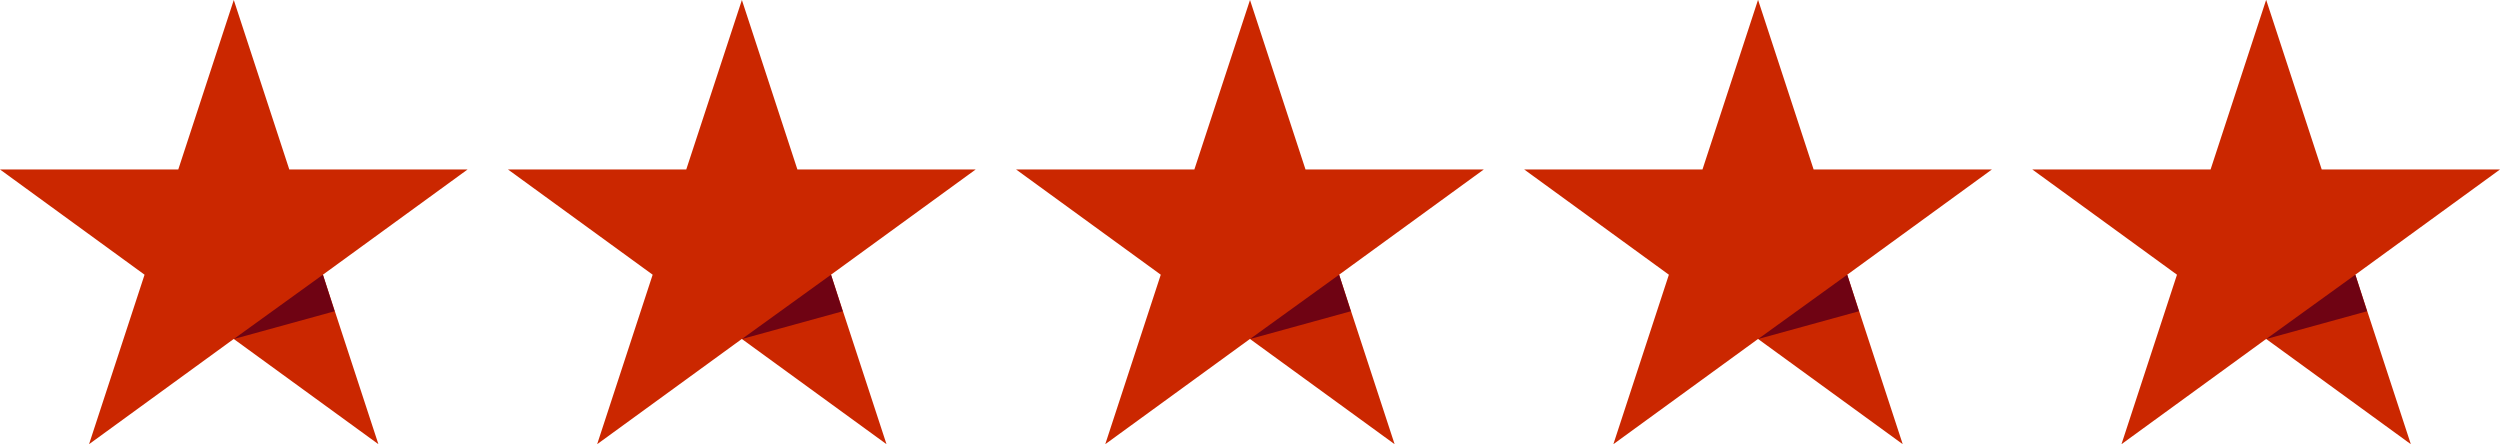
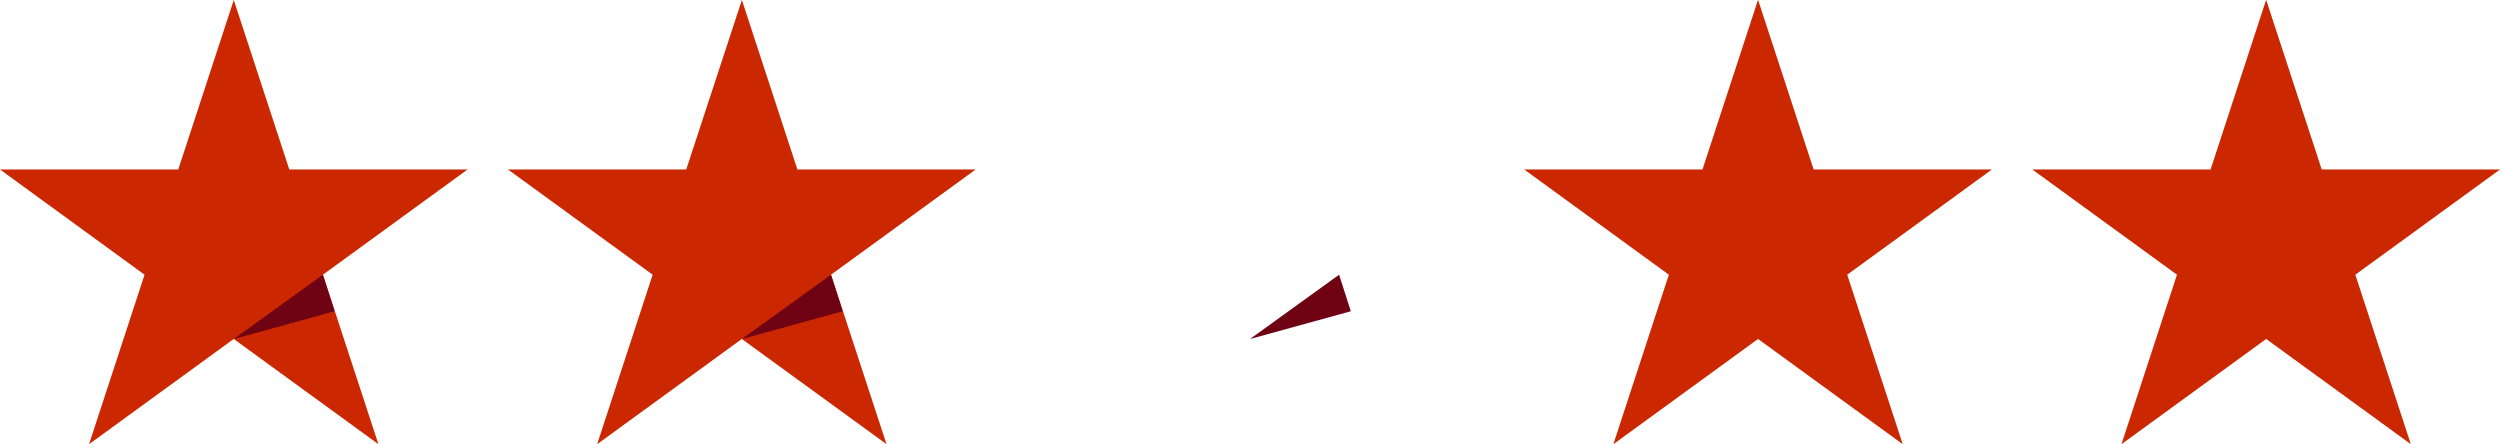
<svg xmlns="http://www.w3.org/2000/svg" id="b" width="457.58" height="81.3" viewBox="0 0 457.58 81.3">
  <g id="c">
    <path d="M42.79,0l10.16,31.02h32.63l-26.48,19.26,10.16,31.02-26.48-19.26-26.48,19.26,10.16-31.02L0,31.02h32.63L42.79,0Z" fill="#cb2700" stroke-width="0" />
-     <path d="M59.1,50.28l-16.31,11.77,18.45-5.08-2.14-6.69Z" fill="#6f0313" stroke-width="0" />
+     <path d="M59.1,50.28l-16.31,11.77,18.45-5.08-2.14-6.69" fill="#6f0313" stroke-width="0" />
    <path d="M135.79,0l10.16,31.02h32.63l-26.48,19.26,10.16,31.02-26.48-19.26-26.48,19.26,10.16-31.02-26.48-19.26h32.63L135.79,0Z" fill="#cb2700" stroke-width="0" />
    <path d="M152.1,50.28l-16.31,11.77,18.45-5.08-2.14-6.69Z" fill="#6f0313" stroke-width="0" />
-     <path d="M228.79,0l10.16,31.02h32.63l-26.48,19.26,10.16,31.02-26.48-19.26-26.48,19.26,10.16-31.02-26.48-19.26h32.63L228.79,0Z" fill="#cb2700" stroke-width="0" />
    <path d="M245.1,50.28l-16.31,11.77,18.45-5.08-2.14-6.69Z" fill="#6f0313" stroke-width="0" />
    <path d="M321.79,0l10.16,31.02h32.63l-26.48,19.26,10.16,31.02-26.48-19.26-26.48,19.26,10.16-31.02-26.48-19.26h32.63l10.16-31.02Z" fill="#cb2700" stroke-width="0" />
-     <path d="M338.1,50.28l-16.31,11.77,18.45-5.08-2.14-6.69Z" fill="#6f0313" stroke-width="0" />
    <path d="M414.79,0l10.16,31.02h32.63l-26.48,19.26,10.16,31.02-26.48-19.26-26.48,19.26,10.16-31.02-26.48-19.26h32.63l10.16-31.02Z" fill="#cb2700" stroke-width="0" />
-     <path d="M431.1,50.28l-16.31,11.77,18.45-5.08-2.14-6.69Z" fill="#6f0313" stroke-width="0" />
  </g>
</svg>